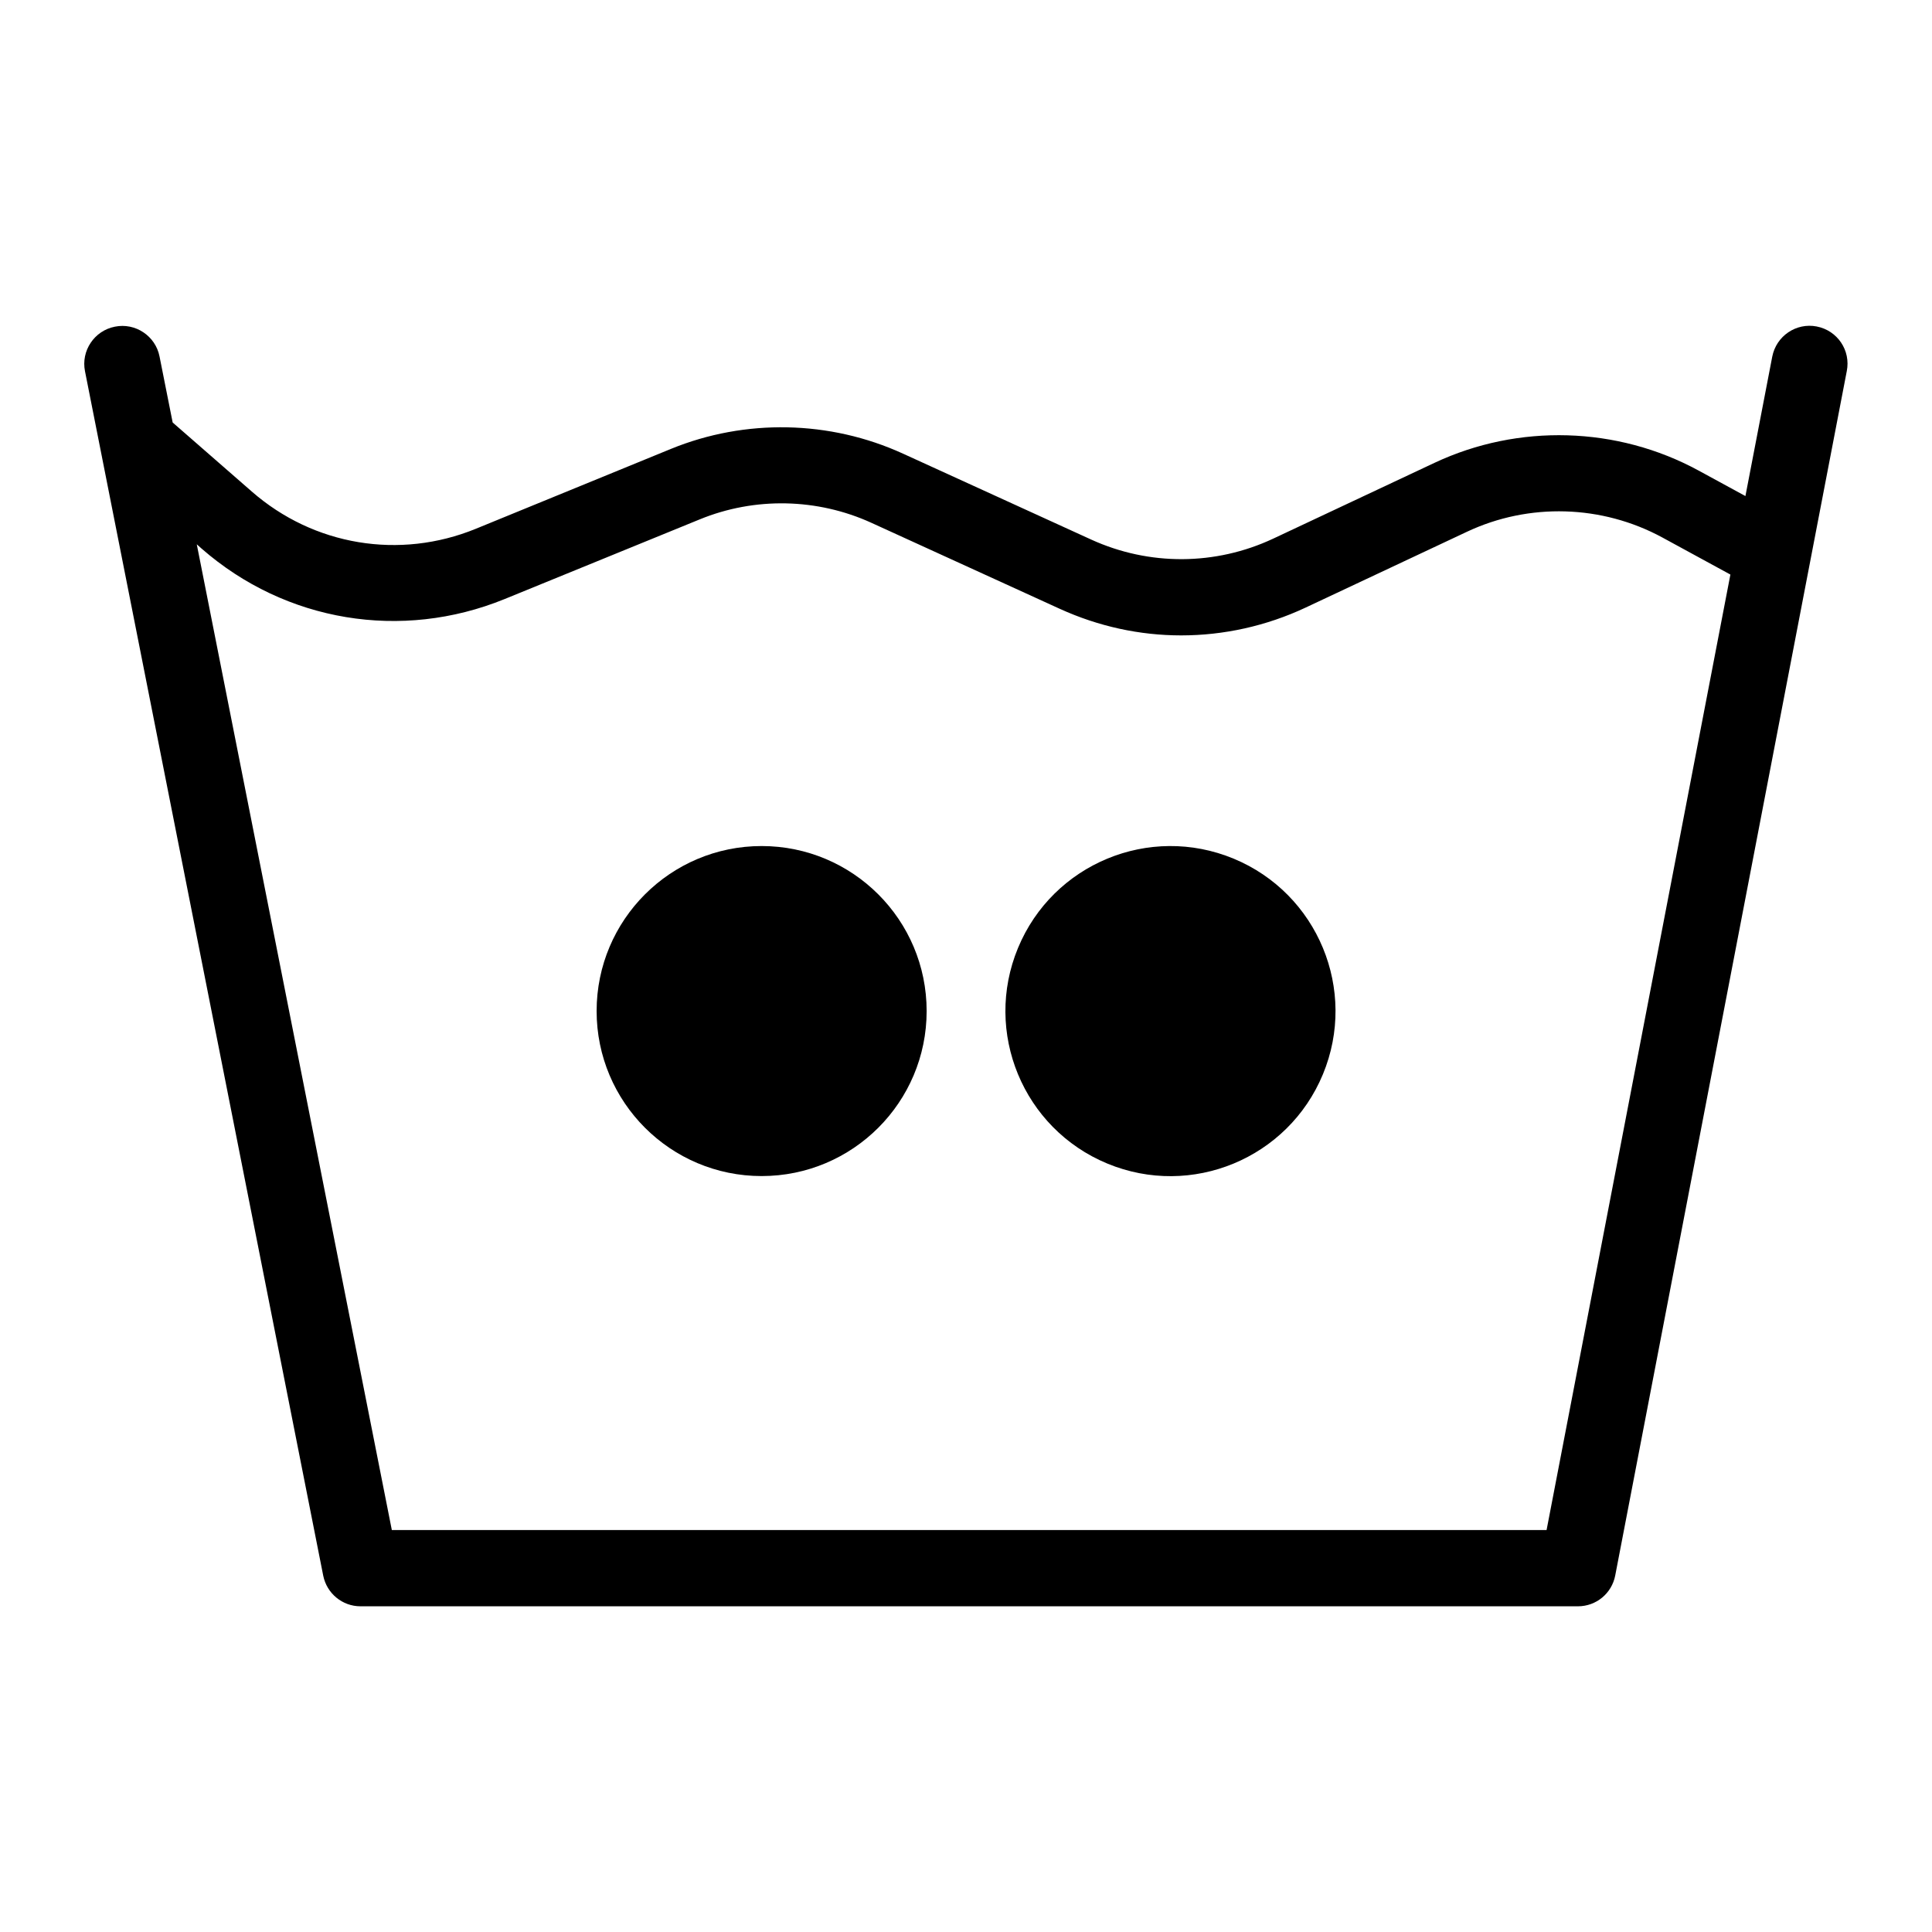
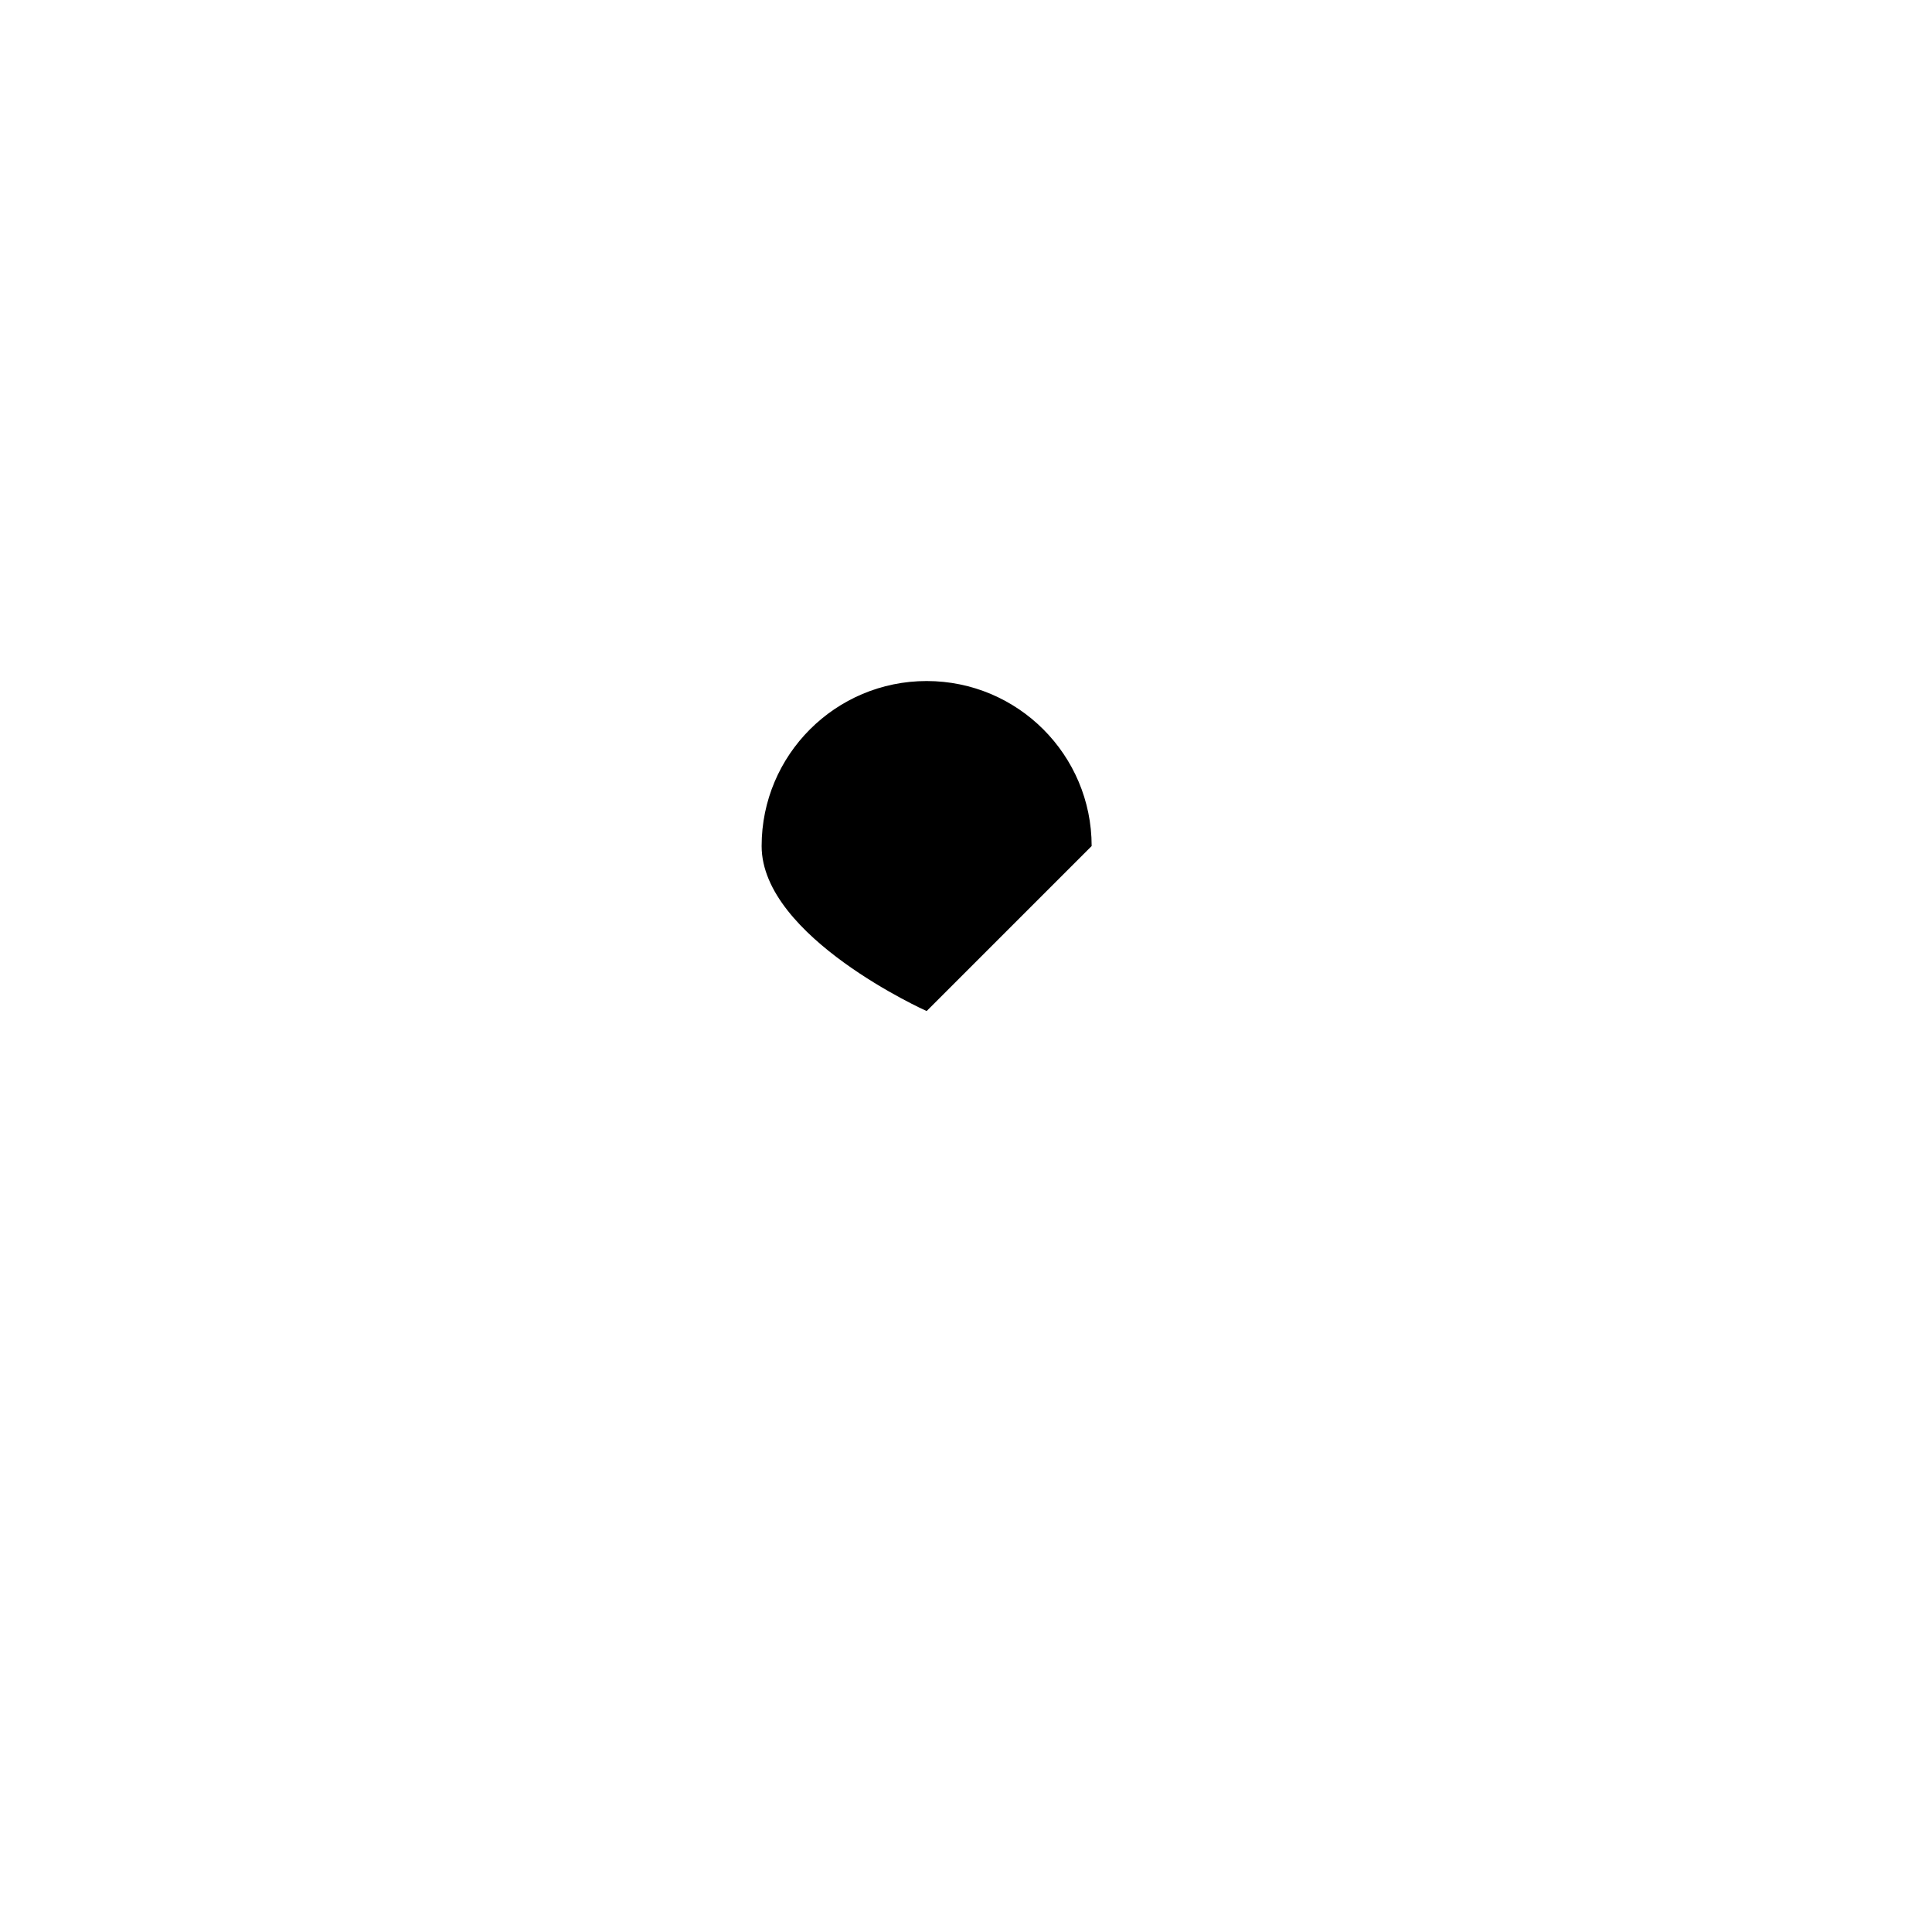
<svg xmlns="http://www.w3.org/2000/svg" fill="#000000" width="800px" height="800px" version="1.1" viewBox="144 144 512 512">
  <g>
-     <path d="m625.45 230.52c-5.441-1.059-10.73 2.519-11.789 8.012l-7.106 36.93-12.395-6.75c-21.562-11.738-47.762-12.496-69.98-2.066l-42.773 20.102c-15.266 7.152-32.848 7.254-48.215 0.25l-49.879-22.773c-19.398-8.867-41.816-9.32-61.516-1.258l-51.684 21.16c-20.203 8.262-42.977 4.484-59.398-9.875l-20.957-18.289-3.477-17.48c-1.059-5.441-6.398-9.02-11.84-7.91-5.441 1.059-9.02 6.398-7.91 11.84l63.129 319.16c0.957 4.734 5.09 8.113 9.875 8.113h322.64c4.836 0 8.969-3.426 9.875-8.16l61.363-319.16c1.105-5.496-2.473-10.785-7.965-11.844zm-71.59 318.96h-306.02l-51.691-261.23 1.309 1.16c22.219 19.398 52.949 24.484 80.258 13.352l51.691-21.109c14.609-5.996 31.188-5.644 45.543 0.906l49.879 22.773c10.277 4.684 21.211 7.055 32.195 7.055 11.234 0 22.52-2.469 32.949-7.356l42.773-20.102c16.473-7.758 35.82-7.152 51.793 1.512l18.035 9.824z" />
-     <path d="m389.57 411.94c0 24.152-19.578 43.73-43.73 43.73s-43.73-19.578-43.73-43.73 19.578-43.73 43.73-43.73 43.73 19.578 43.73 43.73" />
-     <path d="m470.92 371.55c22.312 9.242 32.91 34.824 23.668 57.141-9.242 22.312-34.824 32.91-57.141 23.664-22.312-9.242-32.91-34.824-23.664-57.137 9.242-22.312 34.824-32.91 57.137-23.668" />
+     <path d="m389.57 411.94s-43.73-19.578-43.73-43.73 19.578-43.73 43.73-43.73 43.73 19.578 43.73 43.73" />
  </g>
</svg>